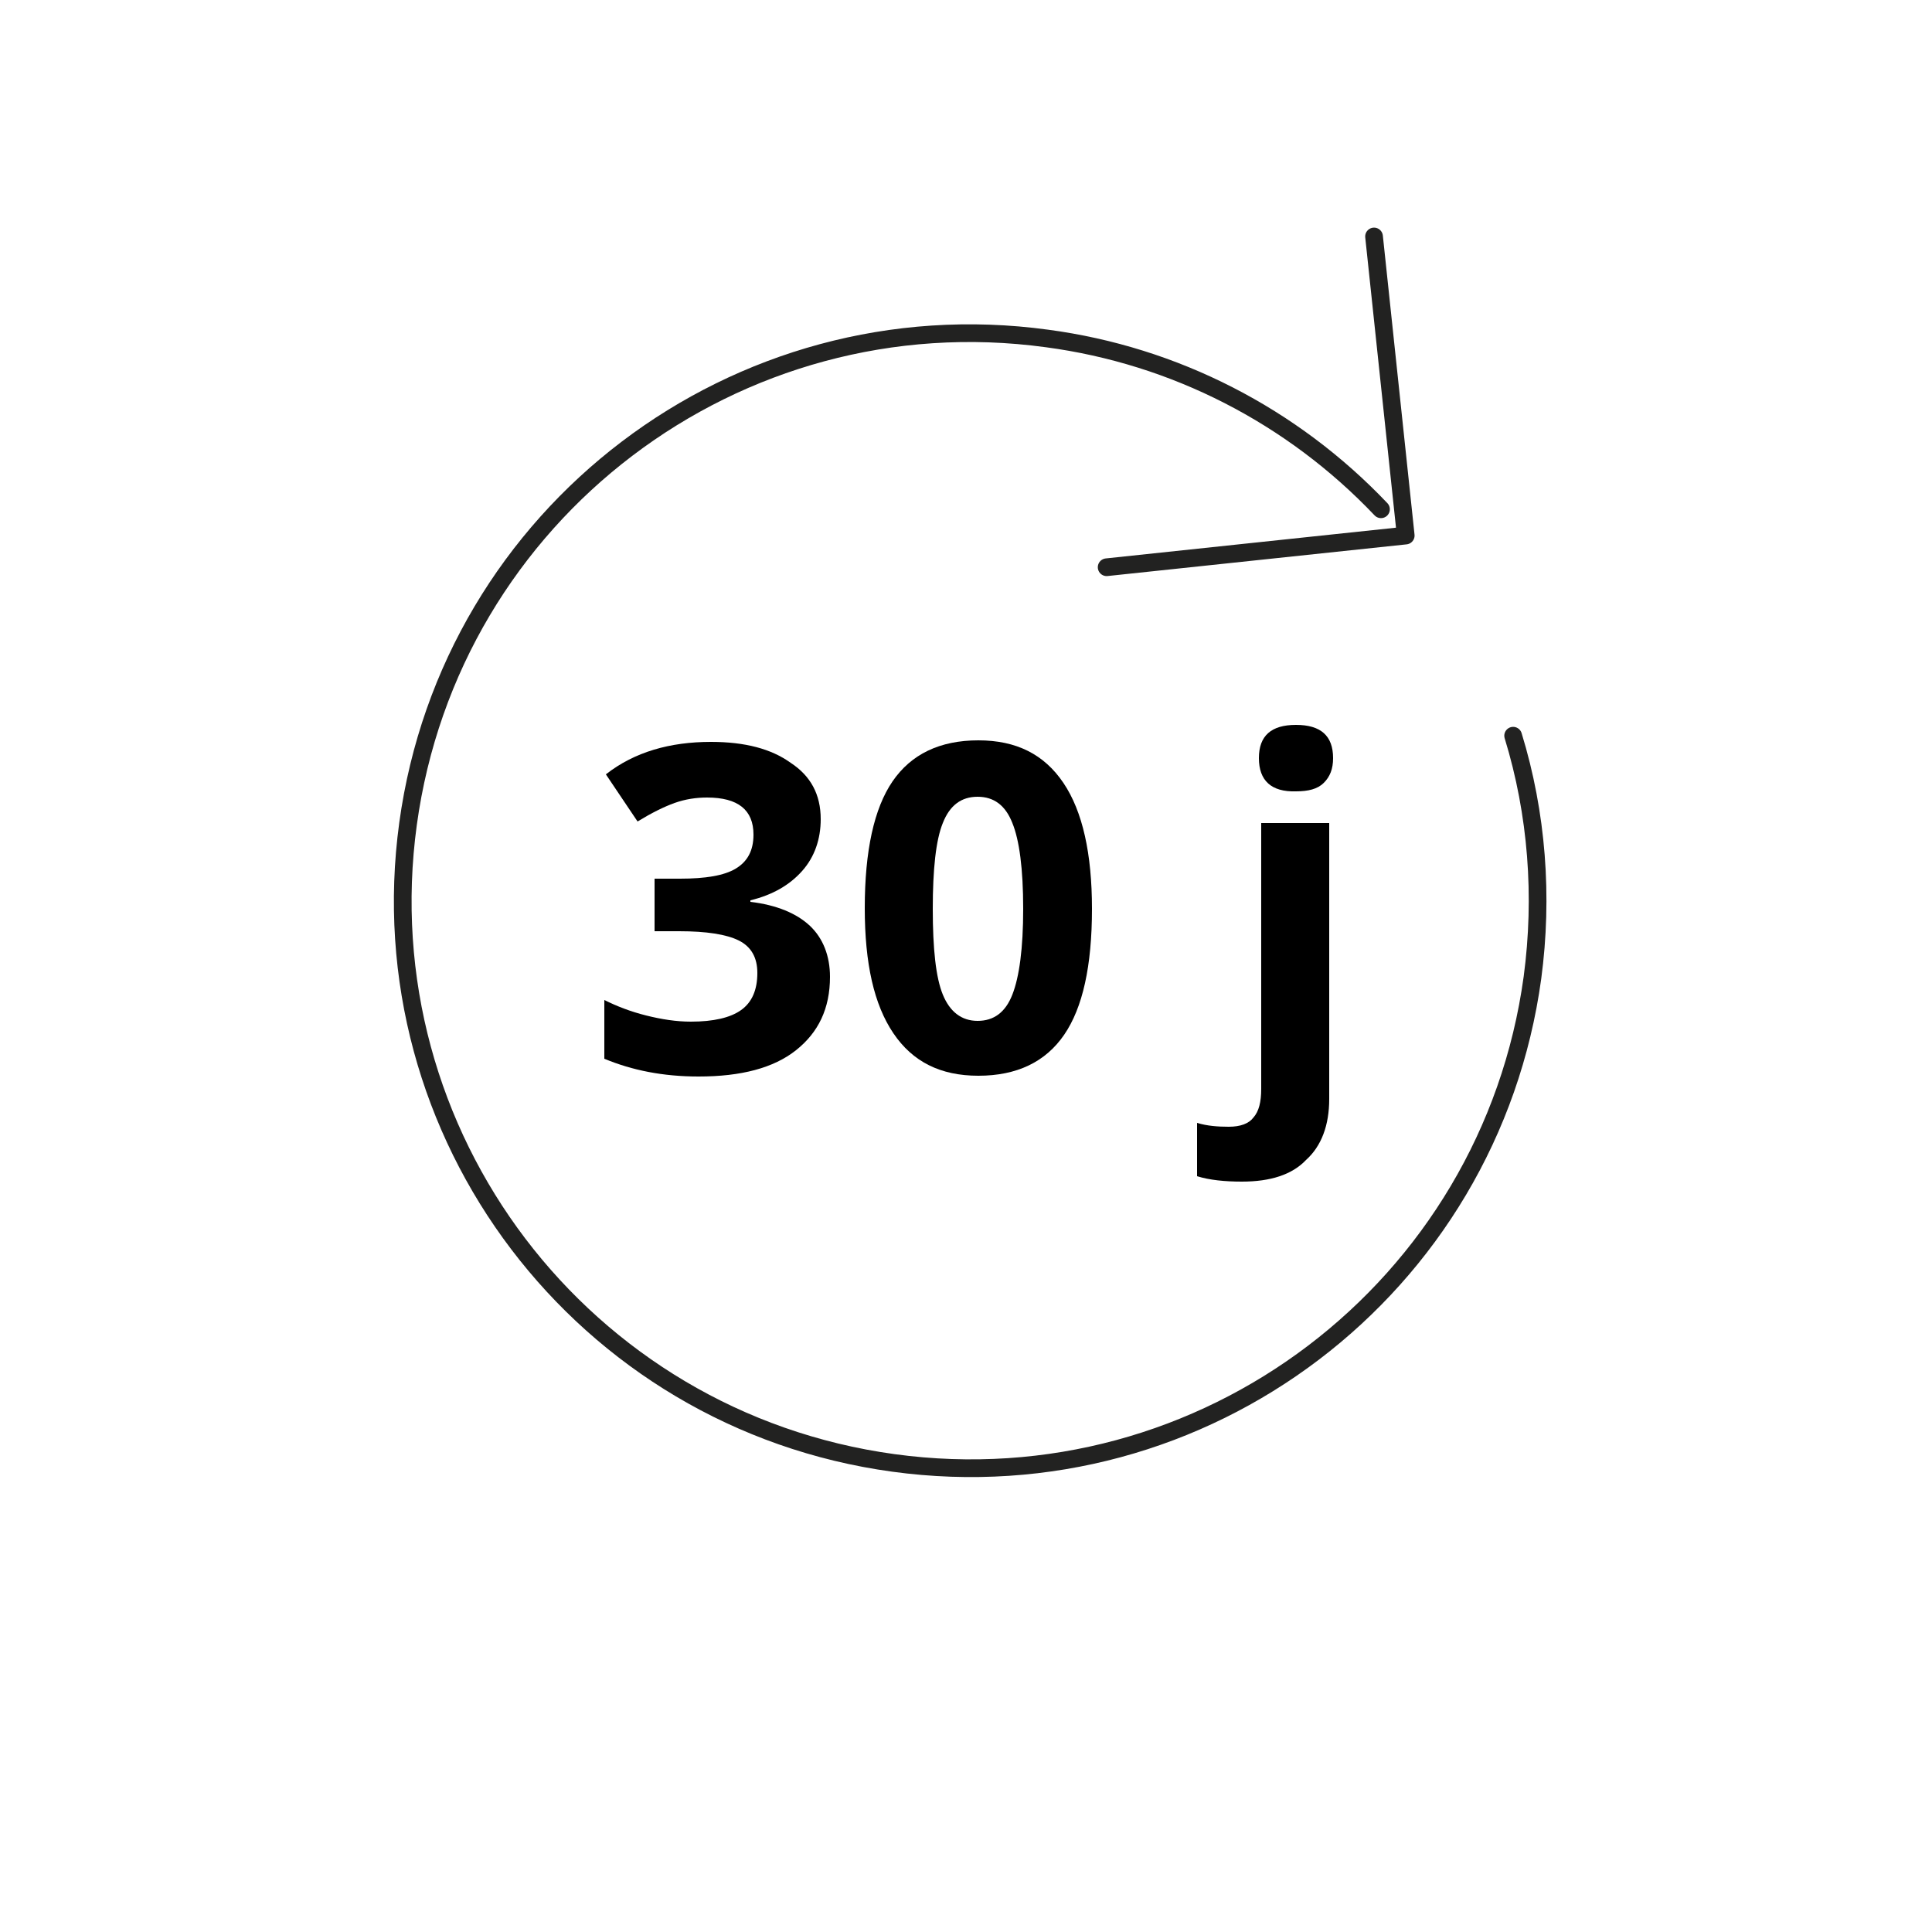
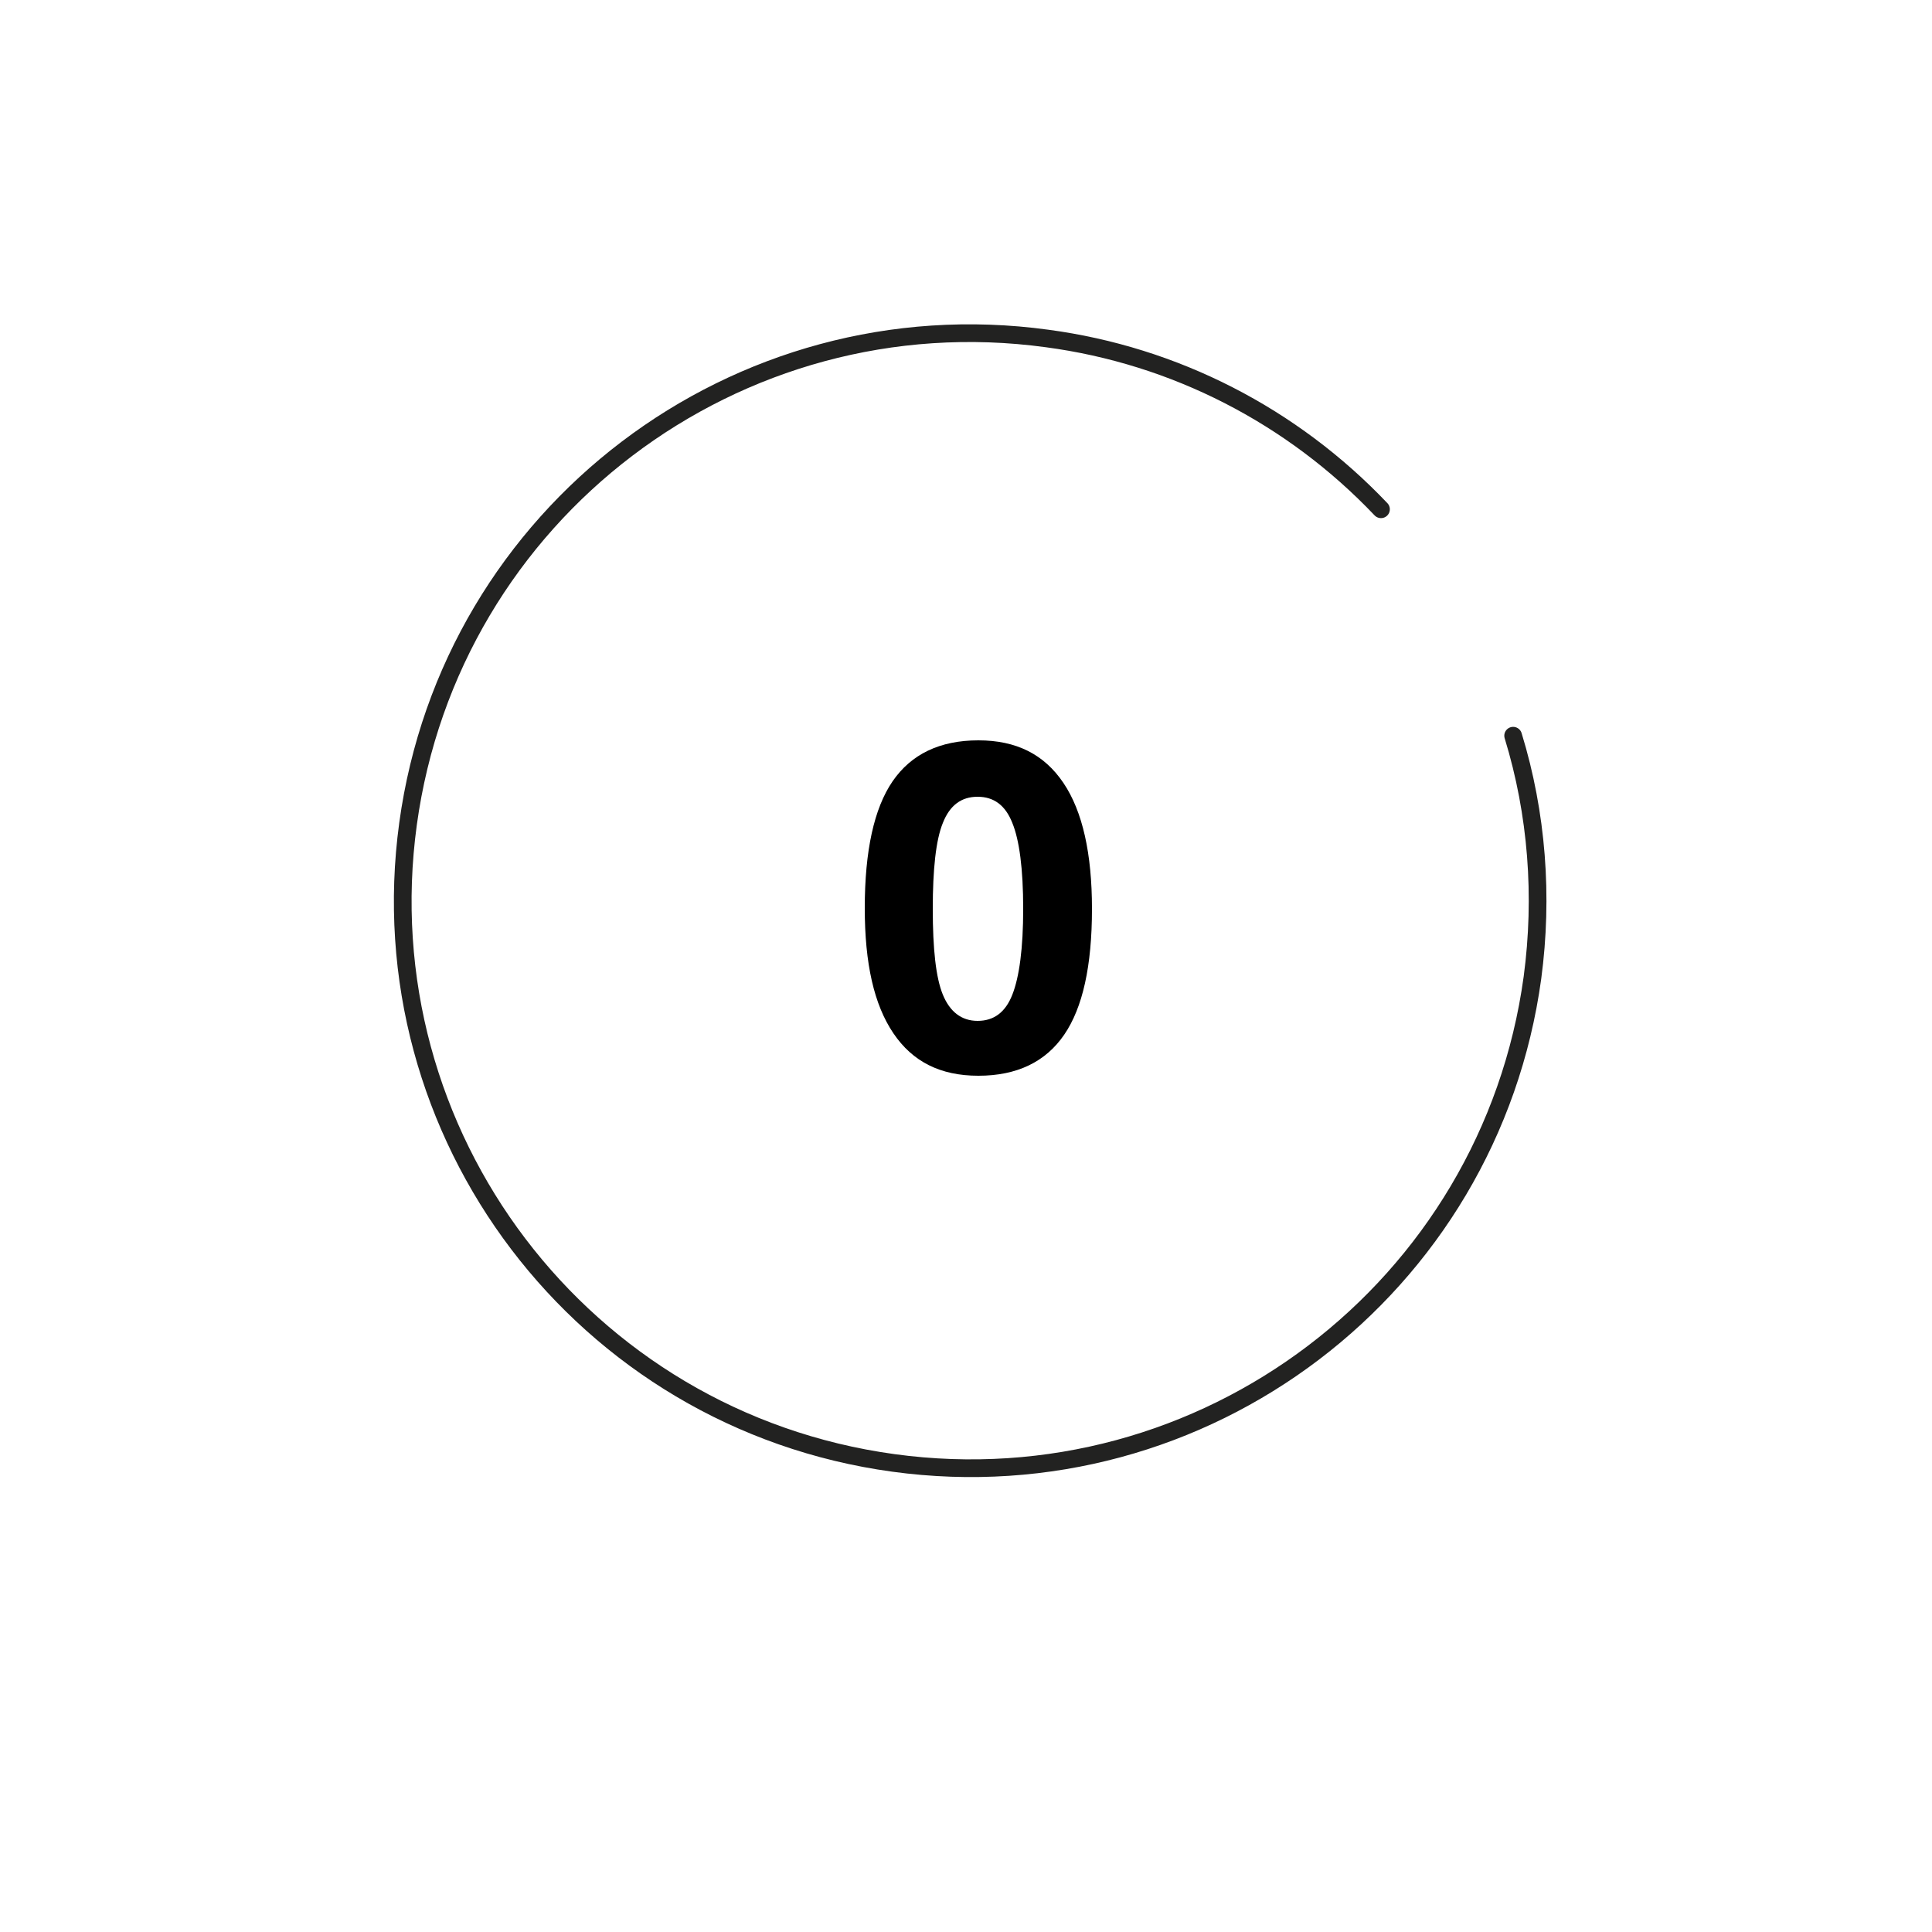
<svg xmlns="http://www.w3.org/2000/svg" version="1.1" id="Calque_1" x="0px" y="0px" viewBox="0 0 250 250" style="enable-background:new 0 0 250 250;" xml:space="preserve">
  <style type="text/css">
	.st0{fill:none;stroke:#222221;stroke-width:2.29;stroke-linecap:round;stroke-linejoin:round;}
	.st1{enable-background:new    ;}
</style>
  <path class="st0" d="M178.7,65.9c-11.5-12.1-26.7-19.9-43.2-22.1l0,0c-40.2-5.5-77.2,22.6-82.7,62.8c0,0,0,0,0,0l0,0  c-5.5,40.2,22.6,77.2,62.8,82.7c0,0,0,0,0,0l0,0c40.2,5.5,77.2-22.6,82.7-62.8c0,0,0,0,0,0l0,0c1.4-10.5,0.6-21.2-2.5-31.3" />
-   <polyline class="st0" points="143.2,73.4 181.9,69.3 177.8,30.6 " />
  <g class="st1">
-     <path d="M106.2,106c0,2.6-0.8,4.9-2.4,6.7c-1.6,1.8-3.8,3.1-6.7,3.8v0.2c3.4,0.4,6,1.5,7.7,3.1c1.7,1.6,2.6,3.9,2.6,6.6   c0,4.1-1.5,7.2-4.4,9.5c-2.9,2.3-7.1,3.4-12.6,3.4c-4.6,0-8.6-0.8-12.2-2.3v-7.6c1.6,0.8,3.4,1.5,5.4,2s3.9,0.8,5.8,0.8   c2.9,0,5.1-0.5,6.5-1.5c1.4-1,2.1-2.6,2.1-4.8c0-2-0.8-3.4-2.4-4.2c-1.6-0.8-4.2-1.2-7.7-1.2h-3.2v-6.8H88c3.3,0,5.7-0.4,7.2-1.3   c1.5-0.9,2.3-2.3,2.3-4.4c0-3.2-2-4.8-6-4.8c-1.4,0-2.8,0.2-4.2,0.7c-1.4,0.5-3,1.3-4.8,2.4l-4.1-6.1C82.1,97.3,86.7,96,92,96   c4.4,0,7.8,0.9,10.3,2.7C104.9,100.4,106.2,102.8,106.2,106z" />
    <path d="M141.3,117.6c0,7.4-1.2,12.8-3.6,16.3c-2.4,3.5-6.1,5.3-11.1,5.3c-4.9,0-8.5-1.8-11-5.5c-2.5-3.7-3.7-9-3.7-16.2   c0-7.4,1.2-12.9,3.6-16.4c2.4-3.5,6.1-5.3,11.1-5.3c4.9,0,8.5,1.8,11,5.5S141.3,110.5,141.3,117.6z M120.7,117.6   c0,5.2,0.4,8.9,1.3,11.1s2.4,3.4,4.5,3.4c2.1,0,3.6-1.1,4.5-3.4c0.9-2.3,1.4-6,1.4-11.1c0-5.2-0.5-8.9-1.4-11.1   c-0.9-2.3-2.4-3.4-4.5-3.4c-2.1,0-3.6,1.1-4.5,3.4C121.1,108.7,120.7,112.5,120.7,117.6z" />
-     <path d="M160.7,152.9c-2.2,0-4.2-0.2-5.8-0.7v-6.9c1.3,0.4,2.7,0.5,4.1,0.5c1.5,0,2.6-0.4,3.2-1.2c0.7-0.8,1-2,1-3.7v-34.4h8.8   v35.7c0,3.4-1,6.1-3,7.9C167.2,152,164.4,152.9,160.7,152.9z M162.9,98.1c0-2.9,1.6-4.3,4.8-4.3c3.2,0,4.8,1.4,4.8,4.3   c0,1.4-0.4,2.4-1.2,3.2s-2,1.1-3.6,1.1C164.5,102.5,162.9,101,162.9,98.1z" />
  </g>
</svg>